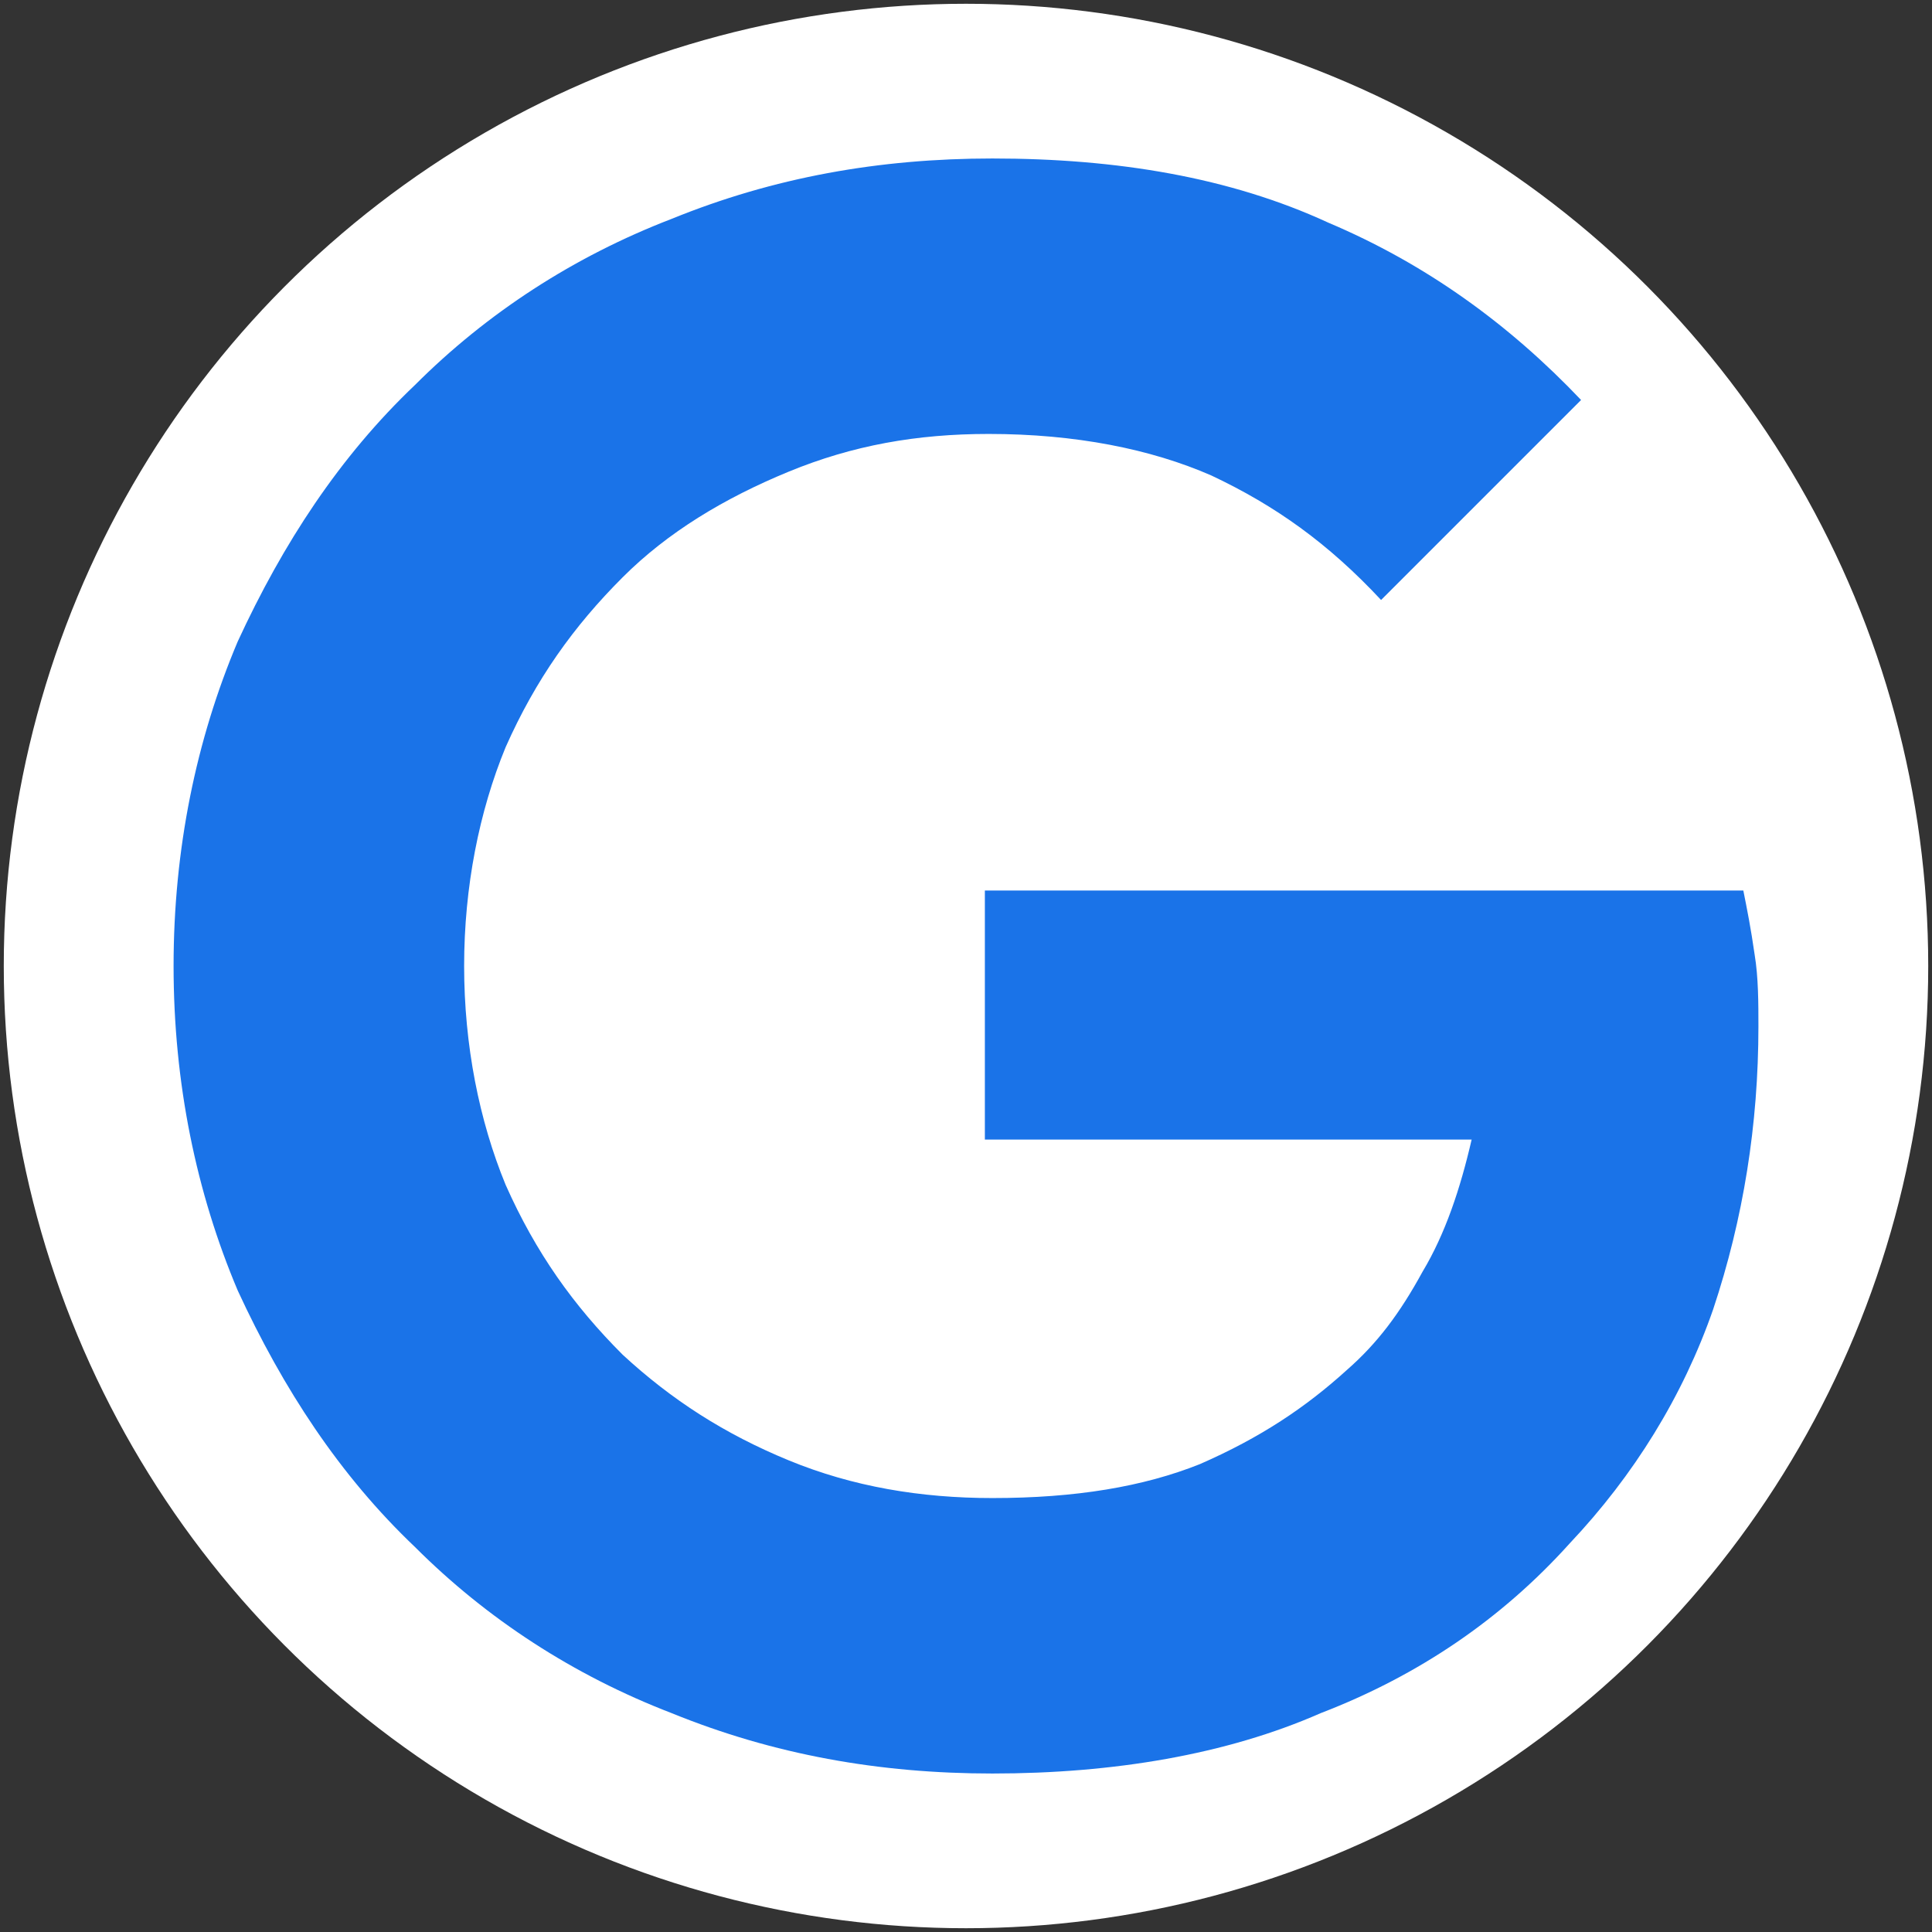
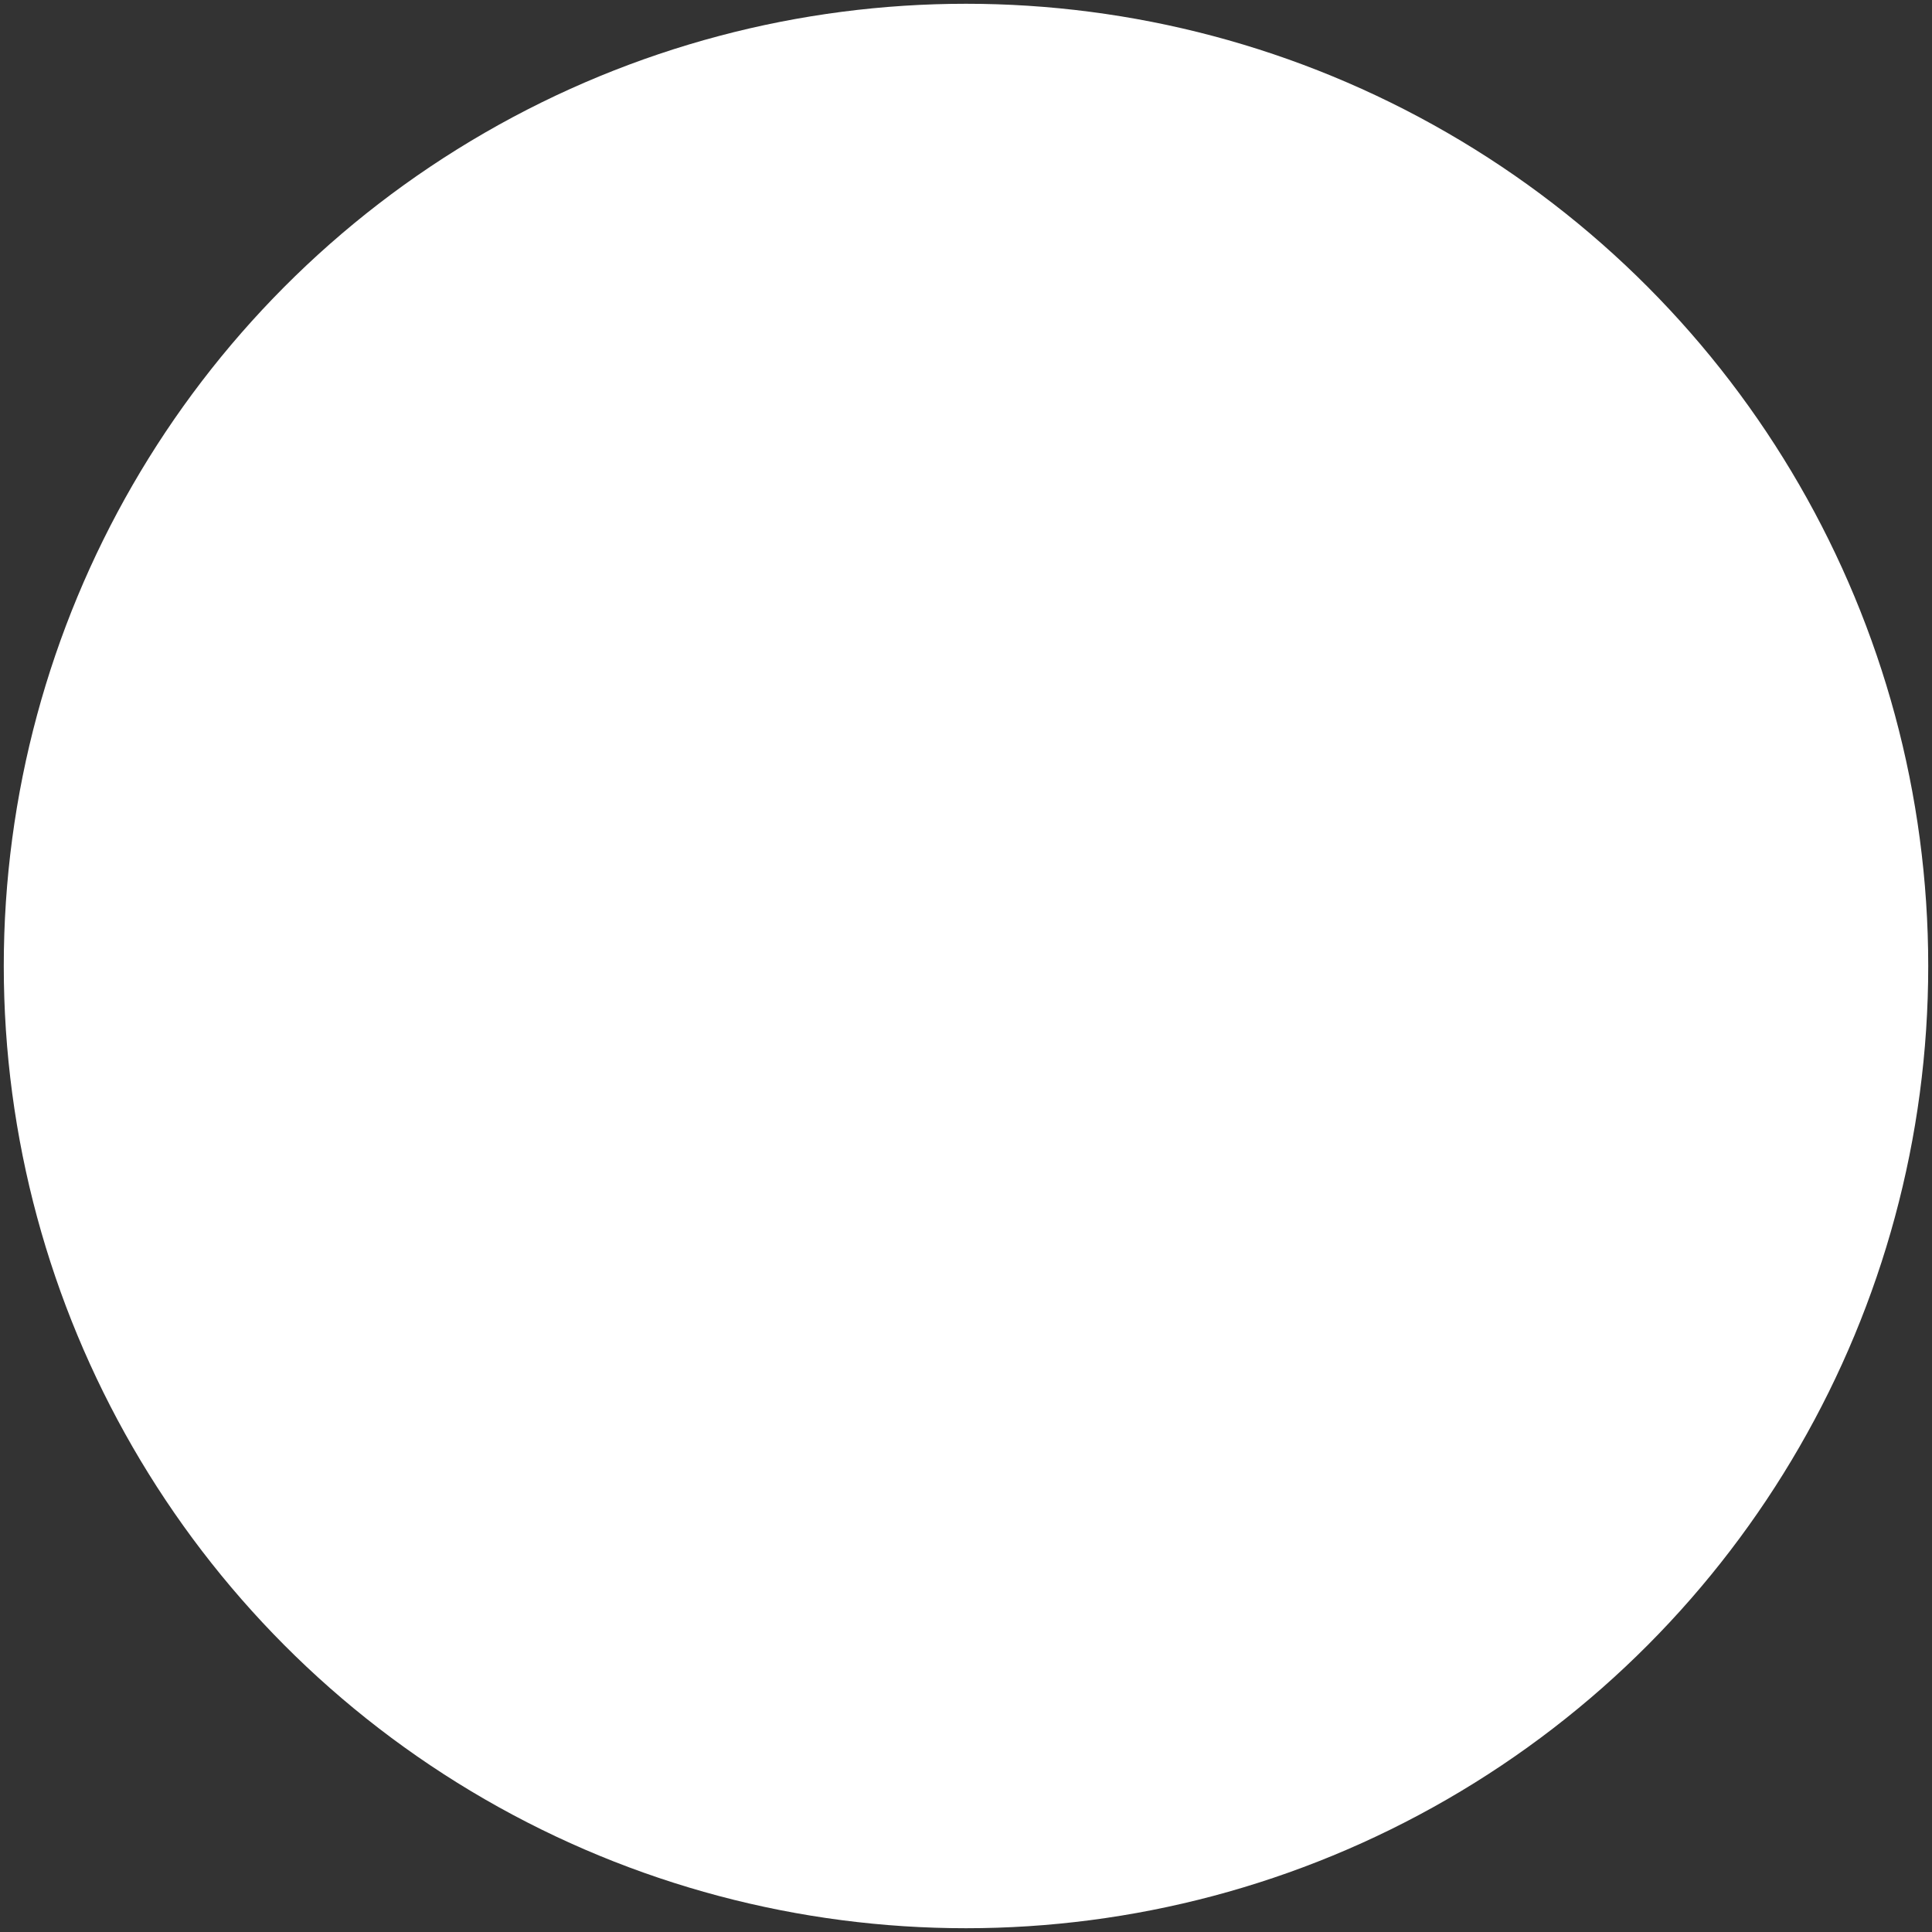
<svg xmlns="http://www.w3.org/2000/svg" xml:space="preserve" width="512px" height="512px" version="1.1" style="shape-rendering:geometricPrecision; text-rendering:geometricPrecision; image-rendering:optimizeQuality; fill-rule:evenodd; clip-rule:evenodd" viewBox="0 0 512 512">
  <rect x="0" y="0" width="512" height="512" fill="#333333" stroke="none" />
  <defs>
    <style type="text/css">
   
    .fil0 {fill:white}
    .fil1 {fill:#1A73E8;fill-rule:nonzero}
   
  </style>
  </defs>
  <g id="Layer_x0020_1">
    <g id="_316561152">
      <circle class="fil0" cx="256" cy="256" r="255" />
-       <path class="fil1" d="M261 236l201 0c1,5 2,10 3,17 1,6 1,13 1,19 0,26 -4,51 -12,75 -8,23 -21,44 -38,62 -18,20 -40,35 -66,45 -25,11 -55,16 -87,16 -30,0 -58,-5 -85,-16 -26,-10 -49,-25 -68,-44 -20,-19 -35,-42 -47,-68 -11,-26 -17,-55 -17,-86 0,-31 6,-60 17,-86 12,-26 27,-49 47,-68 19,-19 42,-34 68,-44 27,-11 55,-16 85,-16 33,0 63,5 89,17 26,11 48,27 67,47l-53 53c-14,-15 -28,-25 -45,-33 -16,-7 -36,-11 -59,-11 -19,0 -36,3 -53,10 -17,7 -32,16 -44,28 -13,13 -23,27 -31,45 -7,17 -11,37 -11,58 0,21 4,41 11,58 8,18 18,32 31,45 13,12 27,21 44,28 17,7 35,10 54,10 22,0 40,-3 55,-9 16,-7 28,-15 39,-25 8,-7 14,-15 20,-26 6,-10 10,-22 13,-35l-129 0 0 -66z" />
    </g>
  </g>
</svg>